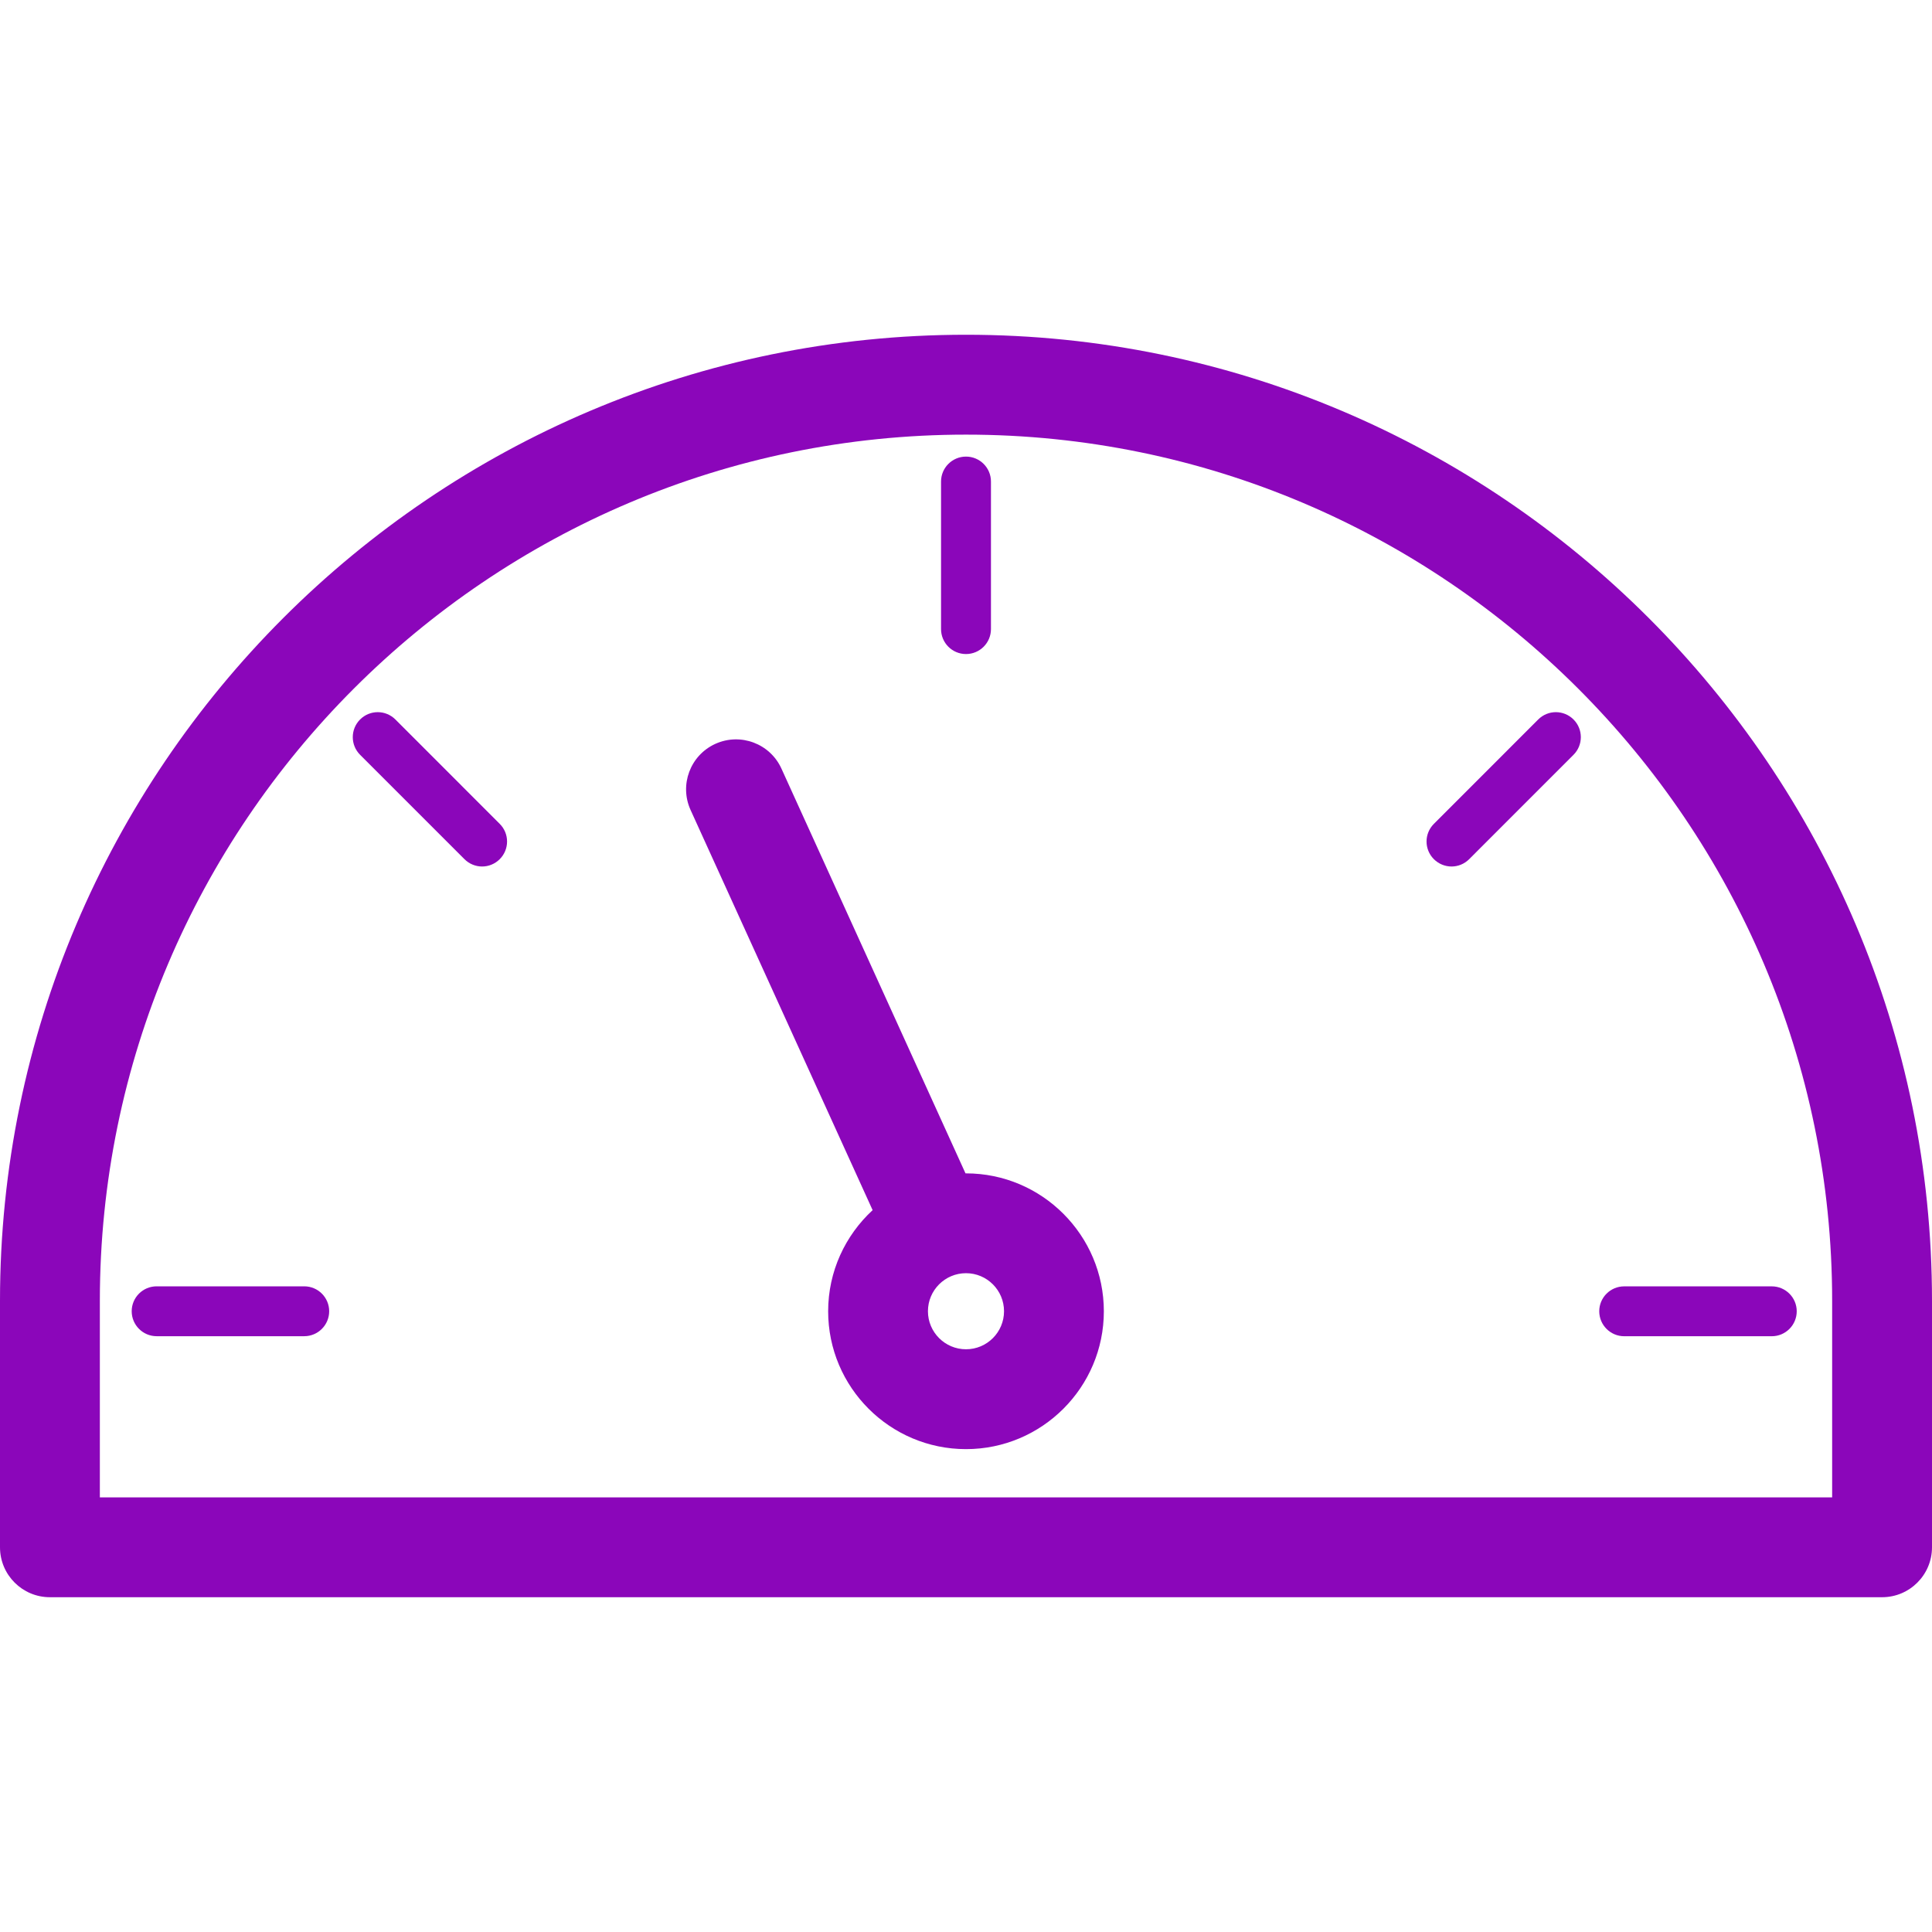
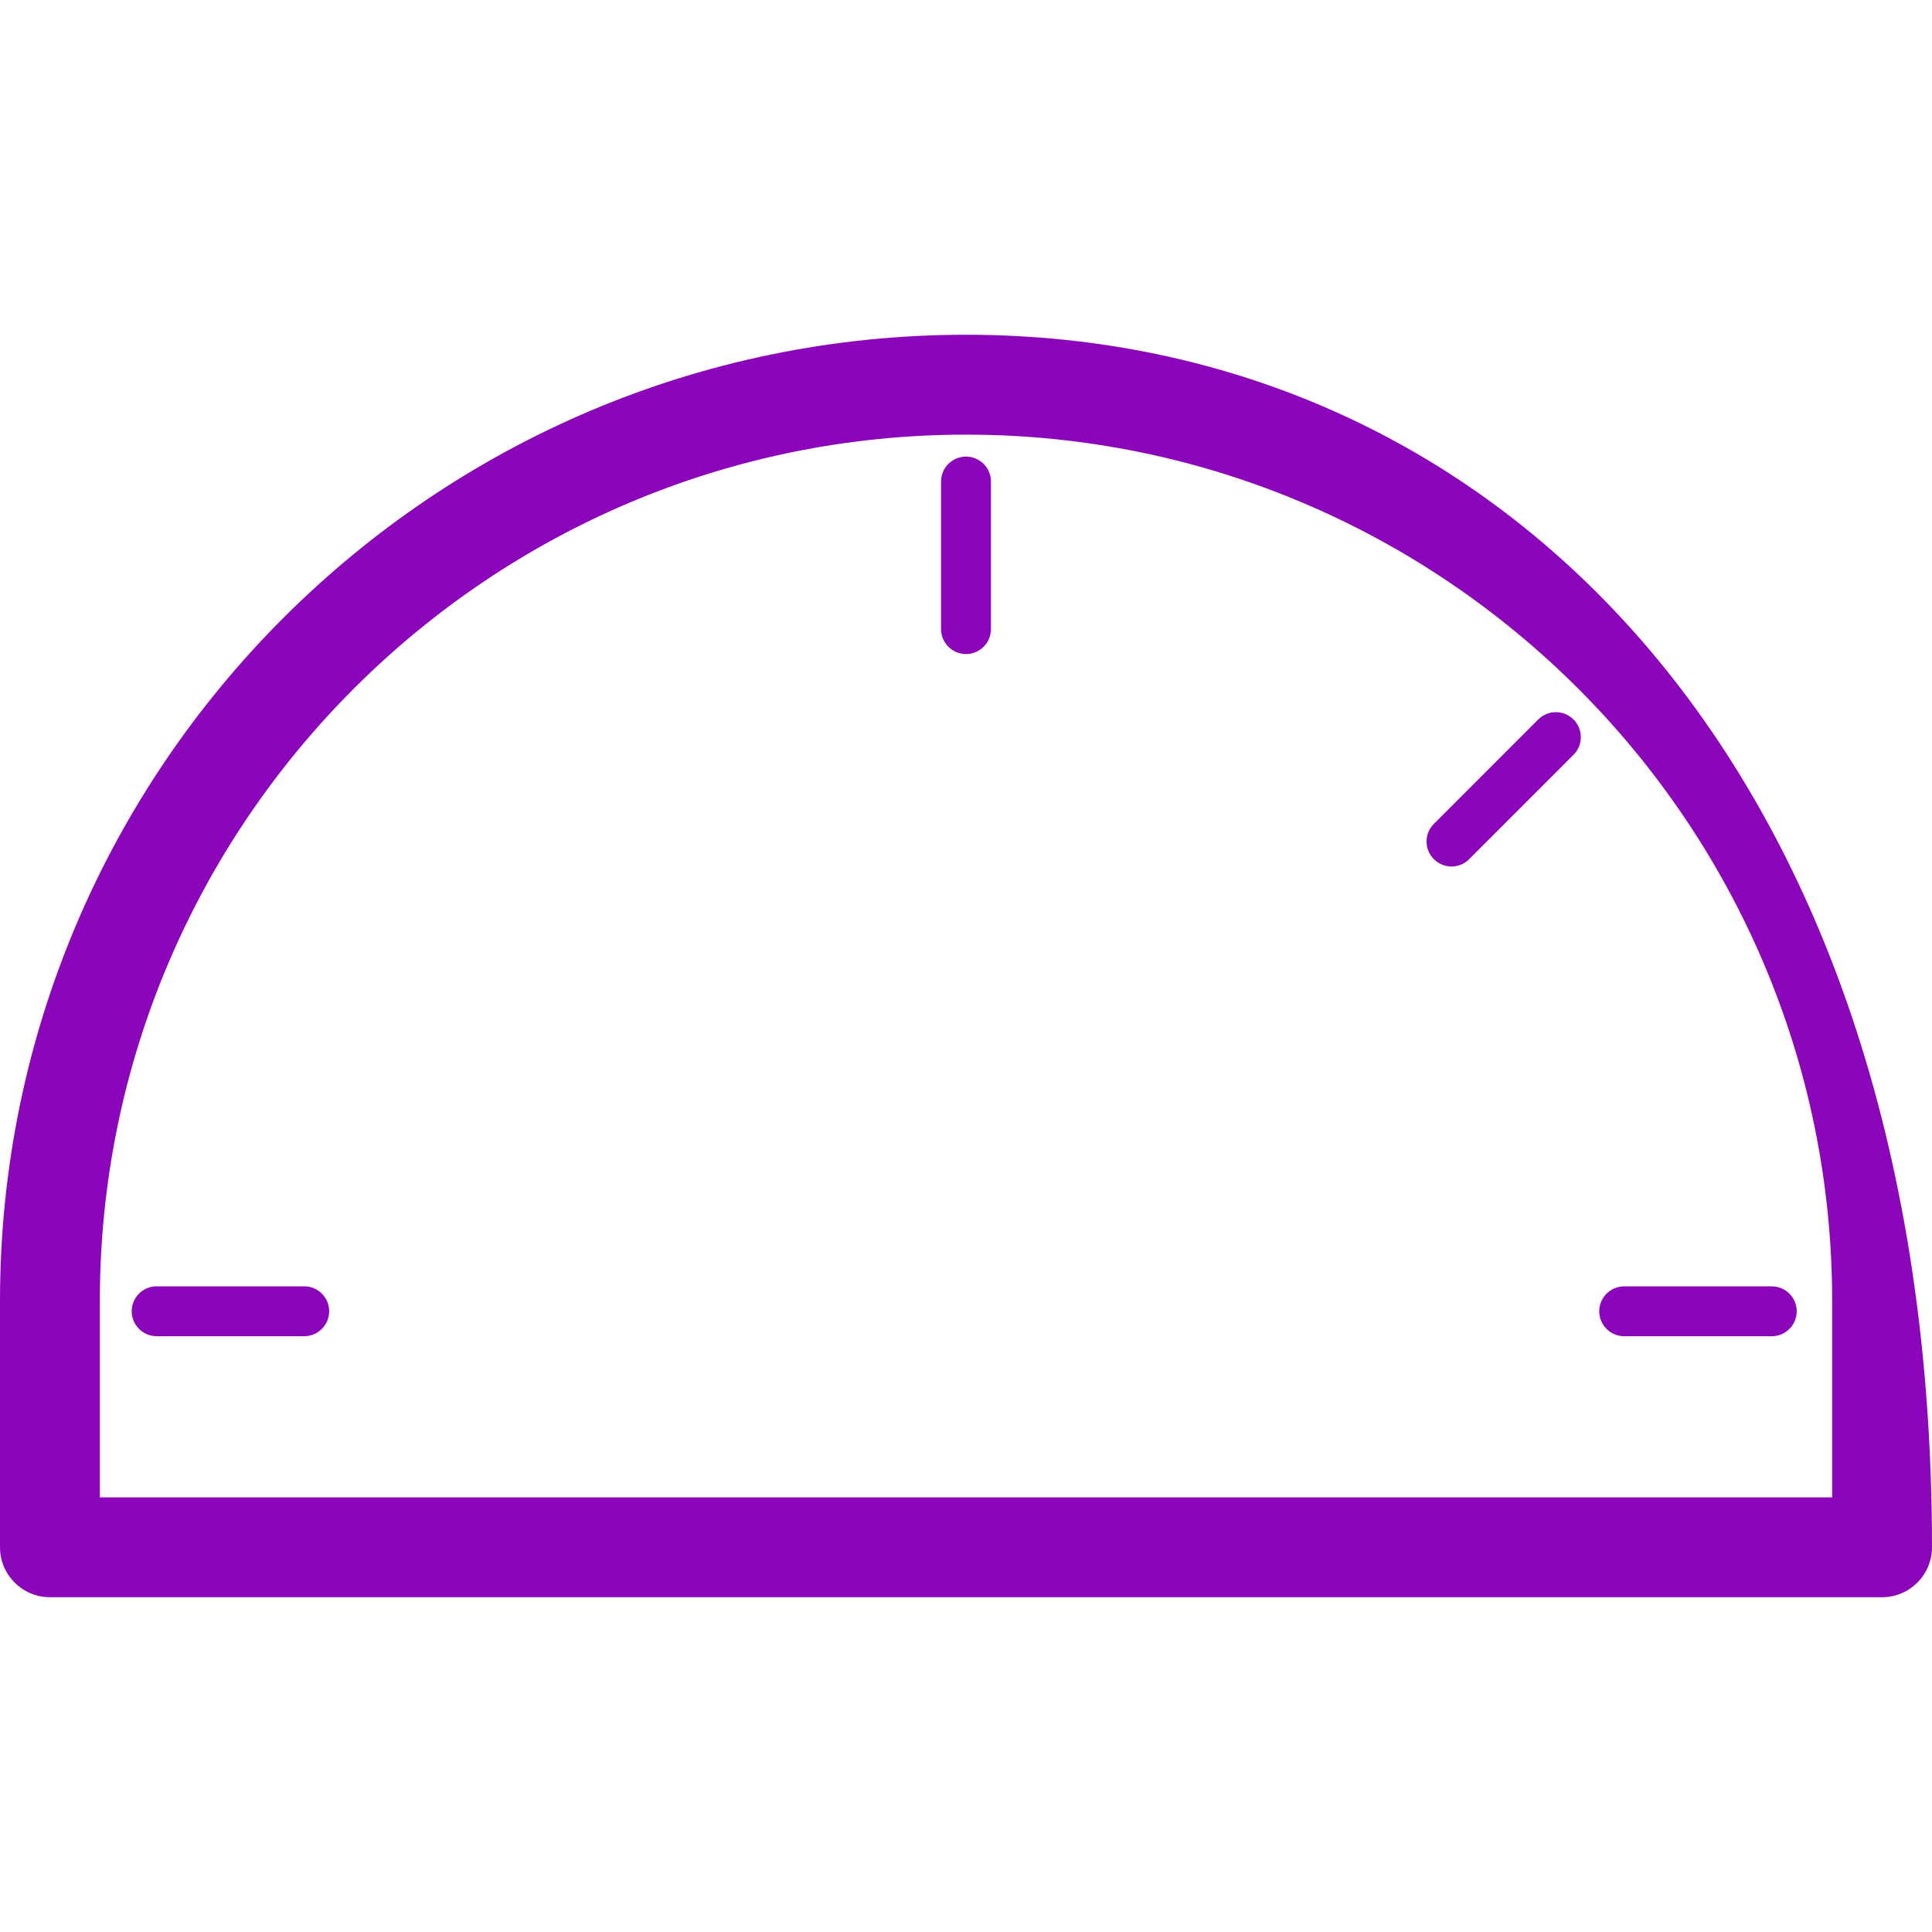
<svg xmlns="http://www.w3.org/2000/svg" class="svgicon" id="svg18" preserveAspectRatio="xMidYMid meet" viewBox="0 0 60 60">
  <rect x="0" y="0" width="60" height="60" style="fill: transparent" rx="50%" ry="50%" />
  <g transform="scale(1) translate(0, 0)">
-     <path fill="rgb(139, 6, 186)" d="M30,36.44c-0.005,0-0.009,0.001-0.015,0.001l-5.716-12.57c-0.354-0.779-1.272-1.124-2.053-0.77 c-0.779,0.354-1.124,1.273-0.77,2.053L27.1,37.582c-0.847,0.783-1.381,1.899-1.381,3.141c0,2.361,1.92,4.281,4.281,4.281 c2.36,0,4.281-1.92,4.281-4.281C34.281,38.362,32.36,36.44,30,36.44z M30,41.903c-0.651,0-1.182-0.529-1.182-1.181 s0.53-1.182,1.182-1.182s1.181,0.53,1.181,1.182S30.651,41.903,30,41.903z" />
-     <path fill="rgb(139, 6, 186)" d="M30,10.396c-16.542,0-30,13.458-30,30v7.656c0,0.856,0.694,1.551,1.55,1.551h56.9 c0.855,0,1.55-0.694,1.55-1.551v-7.656C60,23.854,46.542,10.396,30,10.396z M56.899,46.503H3.101v-6.106 c0-14.832,12.067-26.899,26.899-26.899c14.833,0,26.899,12.067,26.899,26.899V46.503z" />
+     <path fill="rgb(139, 6, 186)" d="M30,10.396c-16.542,0-30,13.458-30,30v7.656c0,0.856,0.694,1.551,1.55,1.551h56.9 c0.855,0,1.55-0.694,1.55-1.551C60,23.854,46.542,10.396,30,10.396z M56.899,46.503H3.101v-6.106 c0-14.832,12.067-26.899,26.899-26.899c14.833,0,26.899,12.067,26.899,26.899V46.503z" />
    <path fill="rgb(139, 6, 186)" d="M9.448,39.948H4.865c-0.429,0-0.775,0.347-0.775,0.774s0.347,0.775,0.775,0.775h4.583 c0.428,0,0.775-0.348,0.775-0.775S9.876,39.948,9.448,39.948z" />
-     <path fill="rgb(139, 6, 186)" d="M12.279,22.344c-0.303-0.303-0.793-0.303-1.096,0s-0.303,0.794,0,1.097l3.241,3.241 c0.151,0.151,0.35,0.228,0.548,0.228s0.396-0.076,0.548-0.228c0.303-0.303,0.303-0.793,0-1.096L12.279,22.344z" />
    <path fill="rgb(139, 6, 186)" d="M47.771,22.344l-3.241,3.242c-0.303,0.303-0.303,0.793,0,1.096c0.152,0.151,0.35,0.228,0.549,0.228 c0.198,0,0.396-0.076,0.548-0.228l3.24-3.241c0.303-0.303,0.303-0.794,0-1.097S48.074,22.041,47.771,22.344z" />
    <path fill="rgb(139, 6, 186)" d="M50.441,41.498h4.583c0.428,0,0.775-0.348,0.775-0.775s-0.348-0.774-0.775-0.774h-4.583 c-0.428,0-0.775,0.347-0.775,0.774S50.014,41.498,50.441,41.498z" />
    <path fill="rgb(139, 6, 186)" d="M30,20.312c0.428,0,0.775-0.347,0.775-0.775v-4.583c0-0.428-0.348-0.774-0.775-0.774 s-0.775,0.347-0.775,0.774v4.583C29.225,19.965,29.572,20.312,30,20.312z" />
  </g>
</svg>